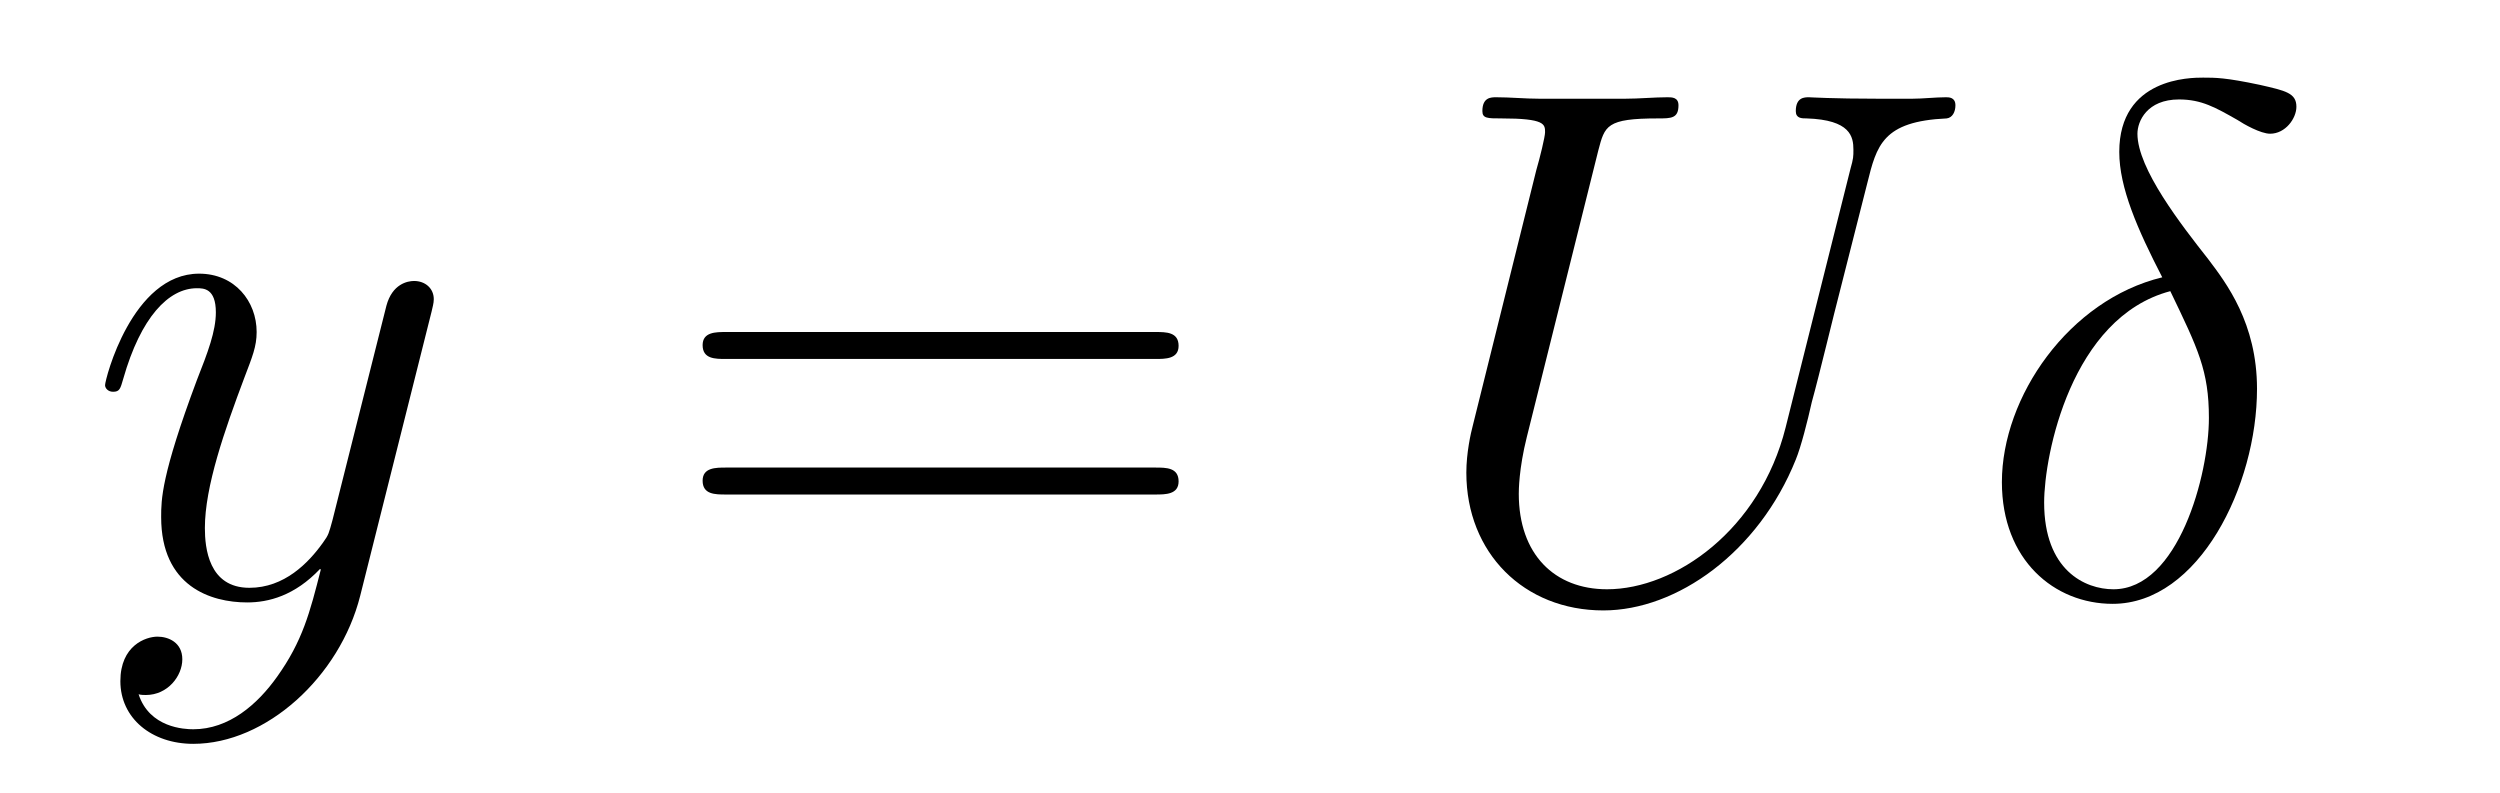
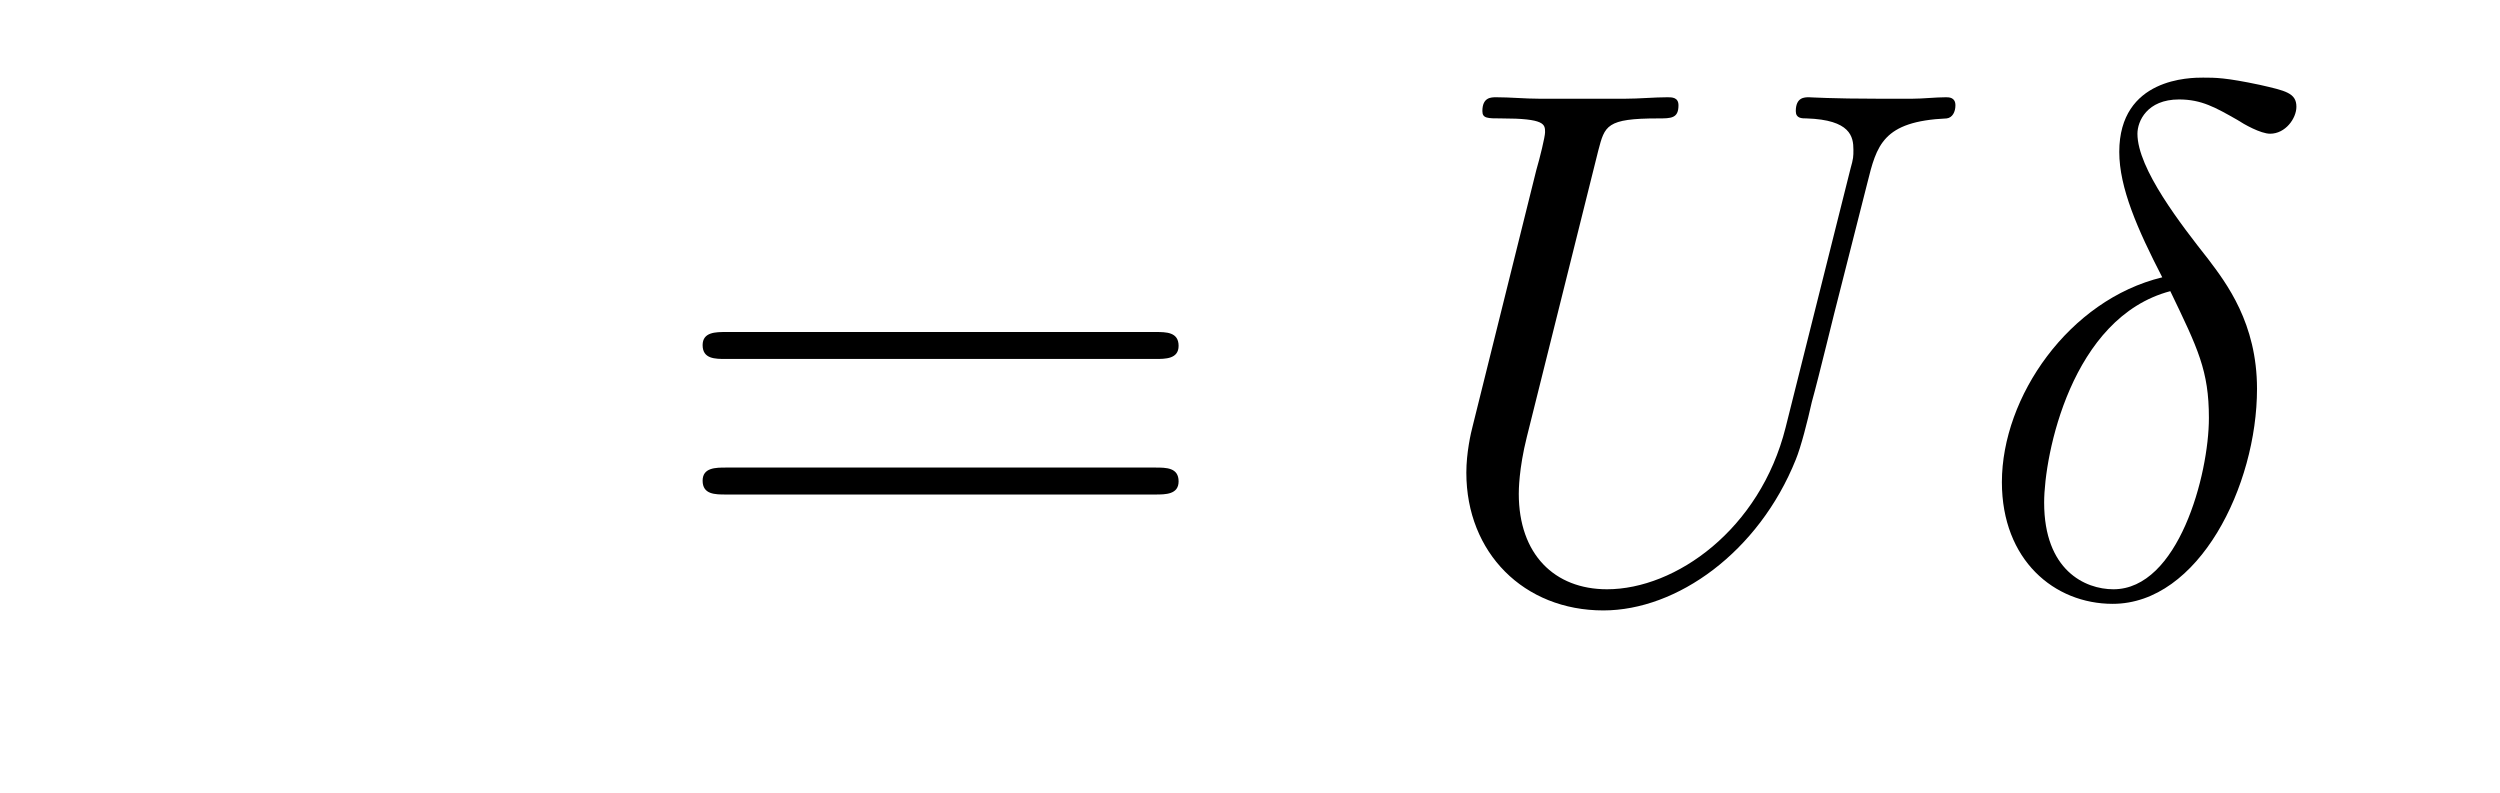
<svg xmlns="http://www.w3.org/2000/svg" height="13pt" version="1.1" viewBox="0 -13 41 13" width="41pt">
  <g id="page1">
    <g transform="matrix(1 0 0 1 -127 651)">
-       <path d="M131.544 -652.901C131.221 -652.447 130.755 -652.04 130.169 -652.04C130.026 -652.04 129.452 -652.064 129.273 -652.614C129.308 -652.602 129.368 -652.602 129.392 -652.602C129.751 -652.602 129.99 -652.913 129.99 -653.188C129.99 -653.463 129.763 -653.559 129.583 -653.559C129.392 -653.559 128.974 -653.415 128.974 -652.829C128.974 -652.22 129.488 -651.801 130.169 -651.801C131.365 -651.801 132.572 -652.901 132.907 -654.228L134.078 -658.89C134.09 -658.95 134.114 -659.022 134.114 -659.093C134.114 -659.273 133.971 -659.392 133.791 -659.392C133.684 -659.392 133.433 -659.344 133.337 -658.986L132.453 -655.471C132.393 -655.256 132.393 -655.232 132.297 -655.101C132.058 -654.766 131.663 -654.36 131.09 -654.36C130.42 -654.36 130.36 -655.017 130.36 -655.34C130.36 -656.021 130.683 -656.942 131.006 -657.802C131.138 -658.149 131.209 -658.316 131.209 -658.555C131.209 -659.058 130.851 -659.512 130.265 -659.512C129.165 -659.512 128.723 -657.778 128.723 -657.683C128.723 -657.635 128.771 -657.575 128.854 -657.575C128.962 -657.575 128.974 -657.623 129.022 -657.79C129.308 -658.794 129.763 -659.273 130.229 -659.273C130.337 -659.273 130.54 -659.273 130.54 -658.878C130.54 -658.567 130.408 -658.221 130.229 -657.767C129.643 -656.2 129.643 -655.806 129.643 -655.519C129.643 -654.383 130.456 -654.12 131.054 -654.12C131.401 -654.12 131.831 -654.228 132.249 -654.67L132.261 -654.658C132.082 -653.953 131.962 -653.487 131.544 -652.901Z" fill-rule="evenodd" />
      <path d="M145.947 -658.113C146.114 -658.113 146.329 -658.113 146.329 -658.328C146.329 -658.555 146.126 -658.555 145.947 -658.555H138.906C138.738 -658.555 138.523 -658.555 138.523 -658.34C138.523 -658.113 138.727 -658.113 138.906 -658.113H145.947ZM145.947 -655.89C146.114 -655.89 146.329 -655.89 146.329 -656.105C146.329 -656.332 146.126 -656.332 145.947 -656.332H138.906C138.738 -656.332 138.523 -656.332 138.523 -656.117C138.523 -655.89 138.727 -655.89 138.906 -655.89H145.947Z" fill-rule="evenodd" />
      <path d="M156.284 -656.989C155.865 -655.316 154.479 -654.336 153.355 -654.336C152.494 -654.336 151.908 -654.909 151.908 -655.902C151.908 -655.949 151.908 -656.308 152.04 -656.834L153.212 -661.532C153.319 -661.938 153.343 -662.058 154.192 -662.058C154.407 -662.058 154.527 -662.058 154.527 -662.273C154.527 -662.405 154.419 -662.405 154.347 -662.405C154.132 -662.405 153.881 -662.381 153.654 -662.381H152.243C152.016 -662.381 151.765 -662.405 151.538 -662.405C151.454 -662.405 151.311 -662.405 151.311 -662.178C151.311 -662.058 151.395 -662.058 151.622 -662.058C152.339 -662.058 152.339 -661.962 152.339 -661.831C152.339 -661.759 152.255 -661.413 152.195 -661.209L151.155 -657.025C151.12 -656.894 151.048 -656.571 151.048 -656.248C151.048 -654.933 151.992 -653.989 153.295 -653.989C154.503 -653.989 155.842 -654.945 156.451 -656.463C156.535 -656.667 156.642 -657.085 156.714 -657.408C156.834 -657.838 157.085 -658.89 157.168 -659.201L157.623 -660.994C157.778 -661.616 157.874 -662.01 158.926 -662.058C159.021 -662.07 159.069 -662.166 159.069 -662.273C159.069 -662.405 158.962 -662.405 158.914 -662.405C158.746 -662.405 158.531 -662.381 158.364 -662.381H157.802C157.061 -662.381 156.678 -662.405 156.666 -662.405C156.595 -662.405 156.451 -662.405 156.451 -662.178C156.451 -662.058 156.547 -662.058 156.63 -662.058C157.348 -662.034 157.396 -661.759 157.396 -661.544C157.396 -661.436 157.396 -661.401 157.348 -661.233L156.284 -656.989Z" fill-rule="evenodd" />
      <path d="M162.461 -659.452C160.931 -659.081 159.831 -657.492 159.831 -656.093C159.831 -654.814 160.692 -654.097 161.648 -654.097C163.059 -654.097 164.015 -656.033 164.015 -657.623C164.015 -658.699 163.513 -659.356 163.214 -659.751C162.772 -660.313 162.054 -661.233 162.054 -661.807C162.054 -662.01 162.21 -662.369 162.736 -662.369C163.106 -662.369 163.334 -662.237 163.692 -662.034C163.8 -661.962 164.075 -661.807 164.23 -661.807C164.481 -661.807 164.661 -662.058 164.661 -662.249C164.661 -662.476 164.481 -662.512 164.063 -662.608C163.501 -662.727 163.334 -662.727 163.131 -662.727C162.927 -662.727 161.756 -662.727 161.756 -661.508C161.756 -660.922 162.054 -660.241 162.461 -659.452ZM162.593 -659.225C163.047 -658.281 163.226 -657.922 163.226 -657.145C163.226 -656.212 162.724 -654.336 161.66 -654.336C161.194 -654.336 160.524 -654.647 160.524 -655.758C160.524 -656.535 160.967 -658.794 162.593 -659.225Z" fill-rule="evenodd" />
    </g>
  </g>
</svg>